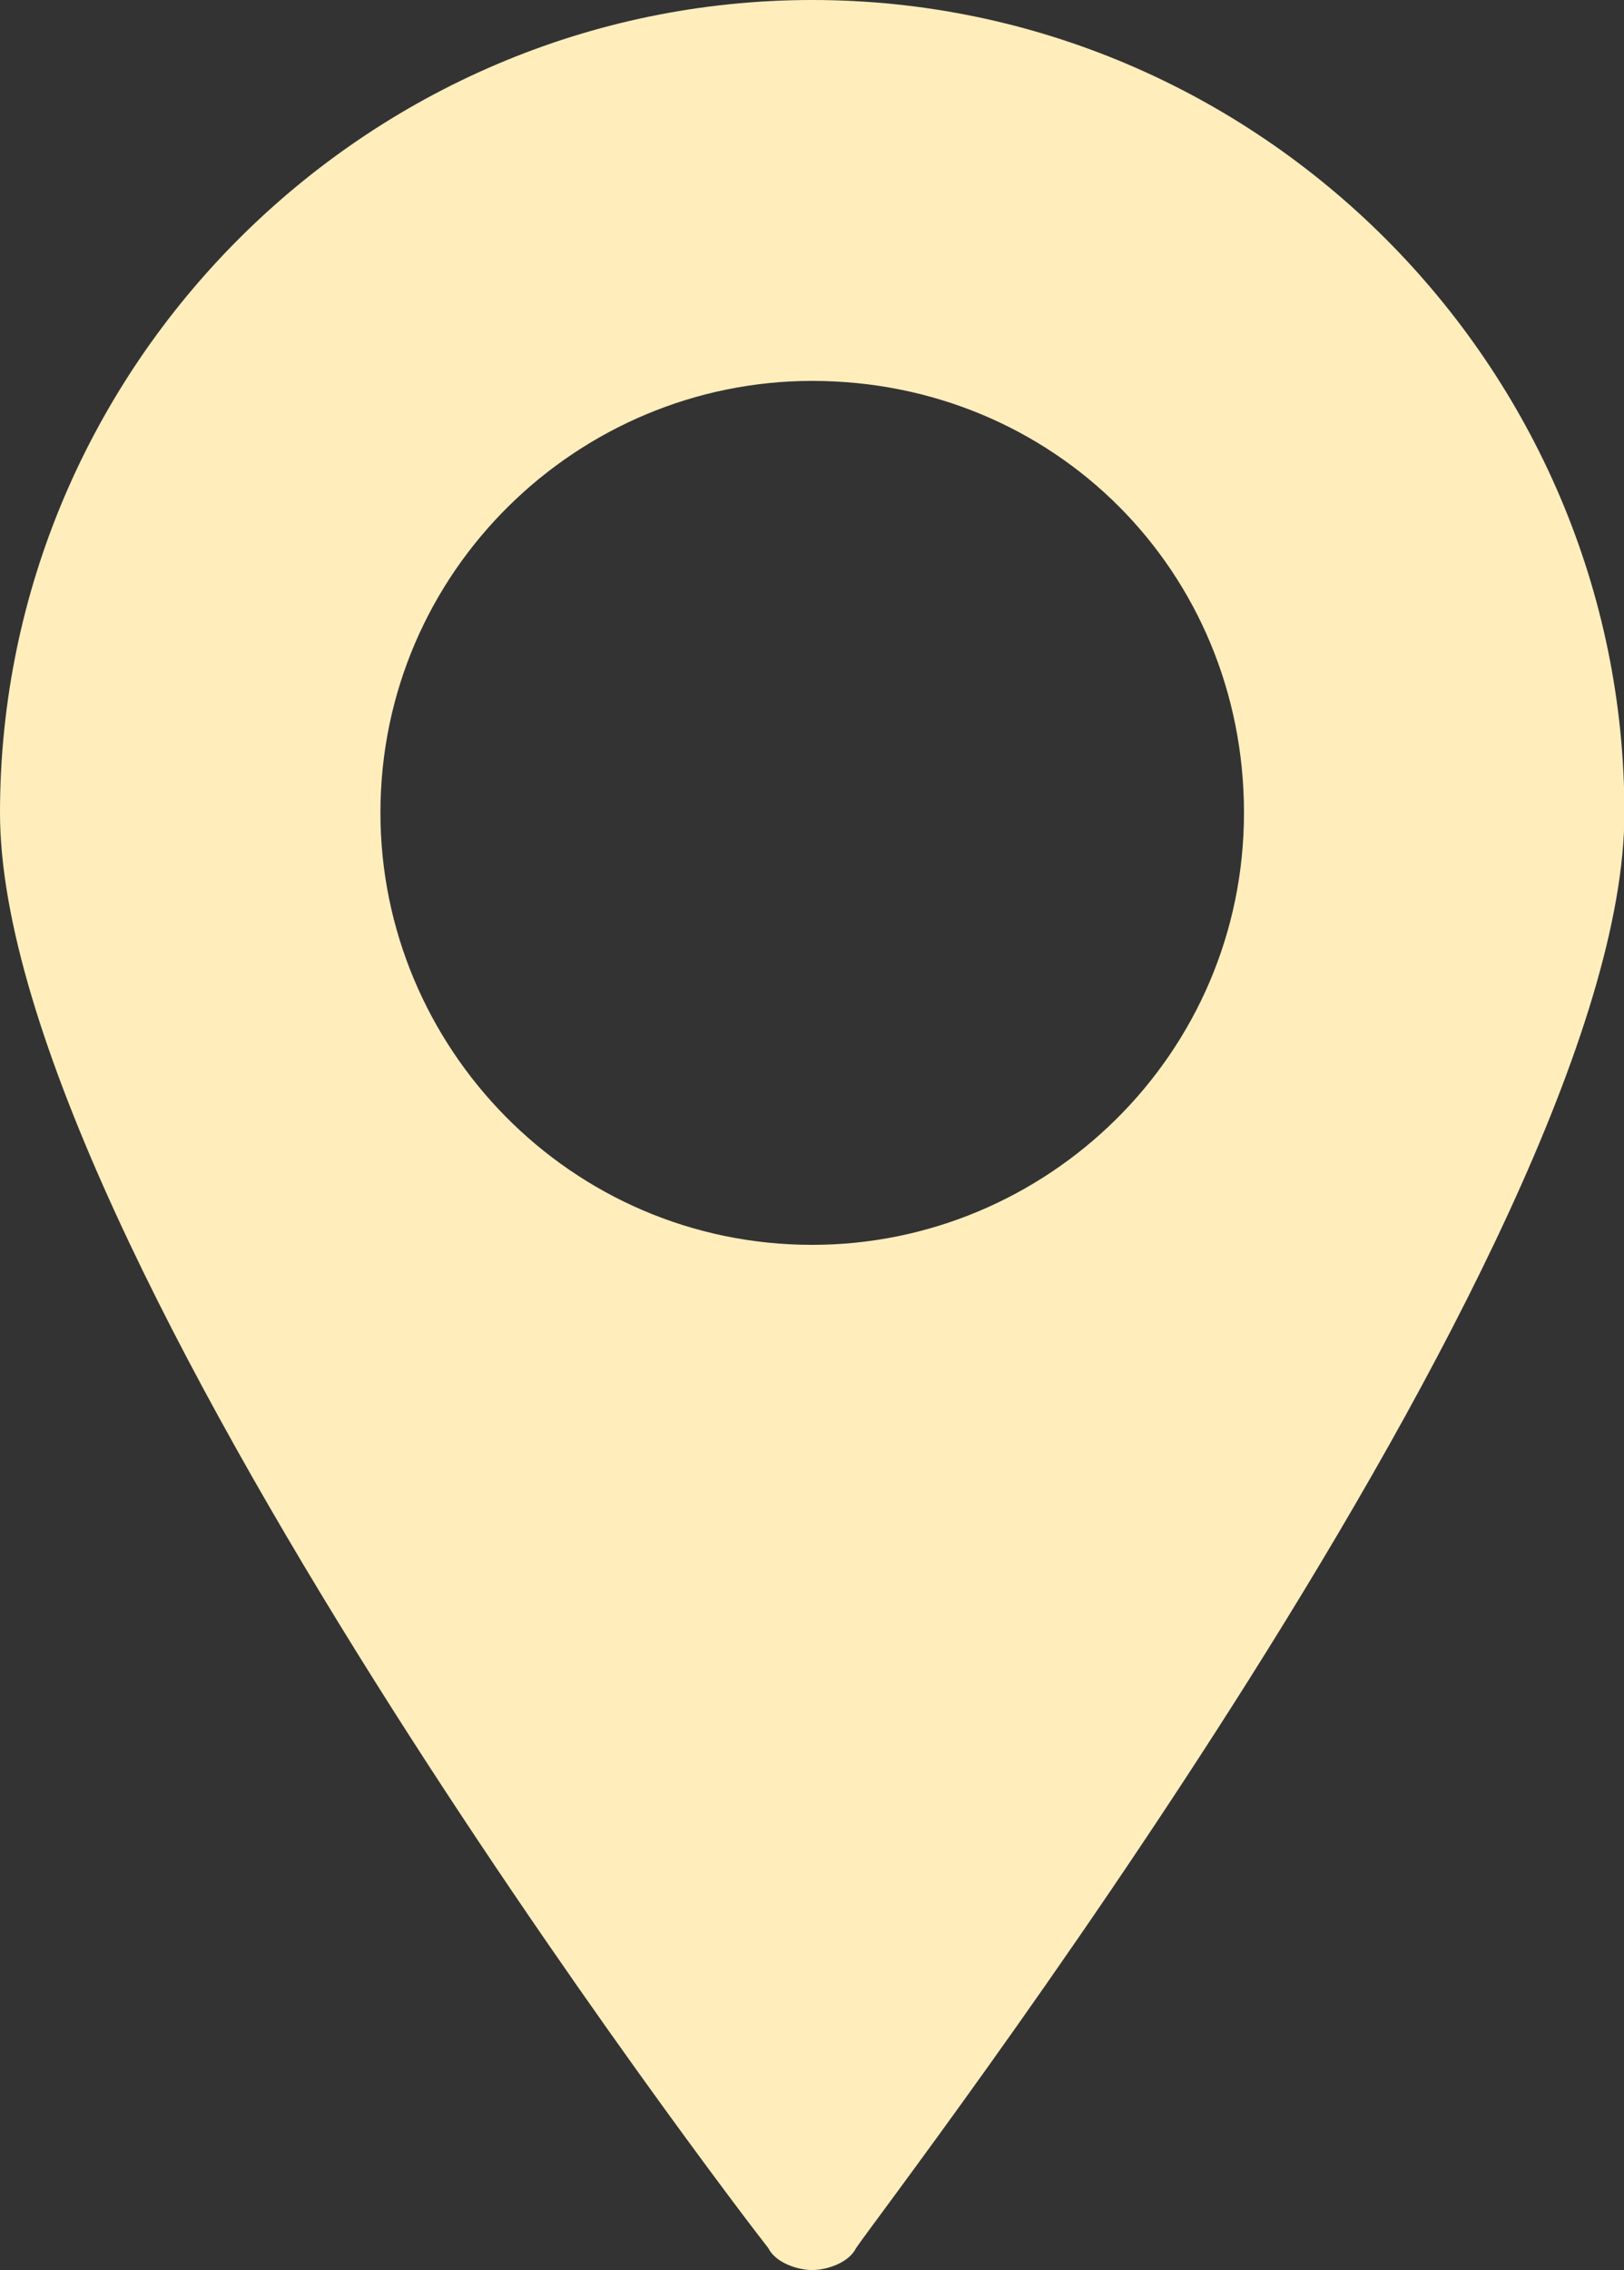
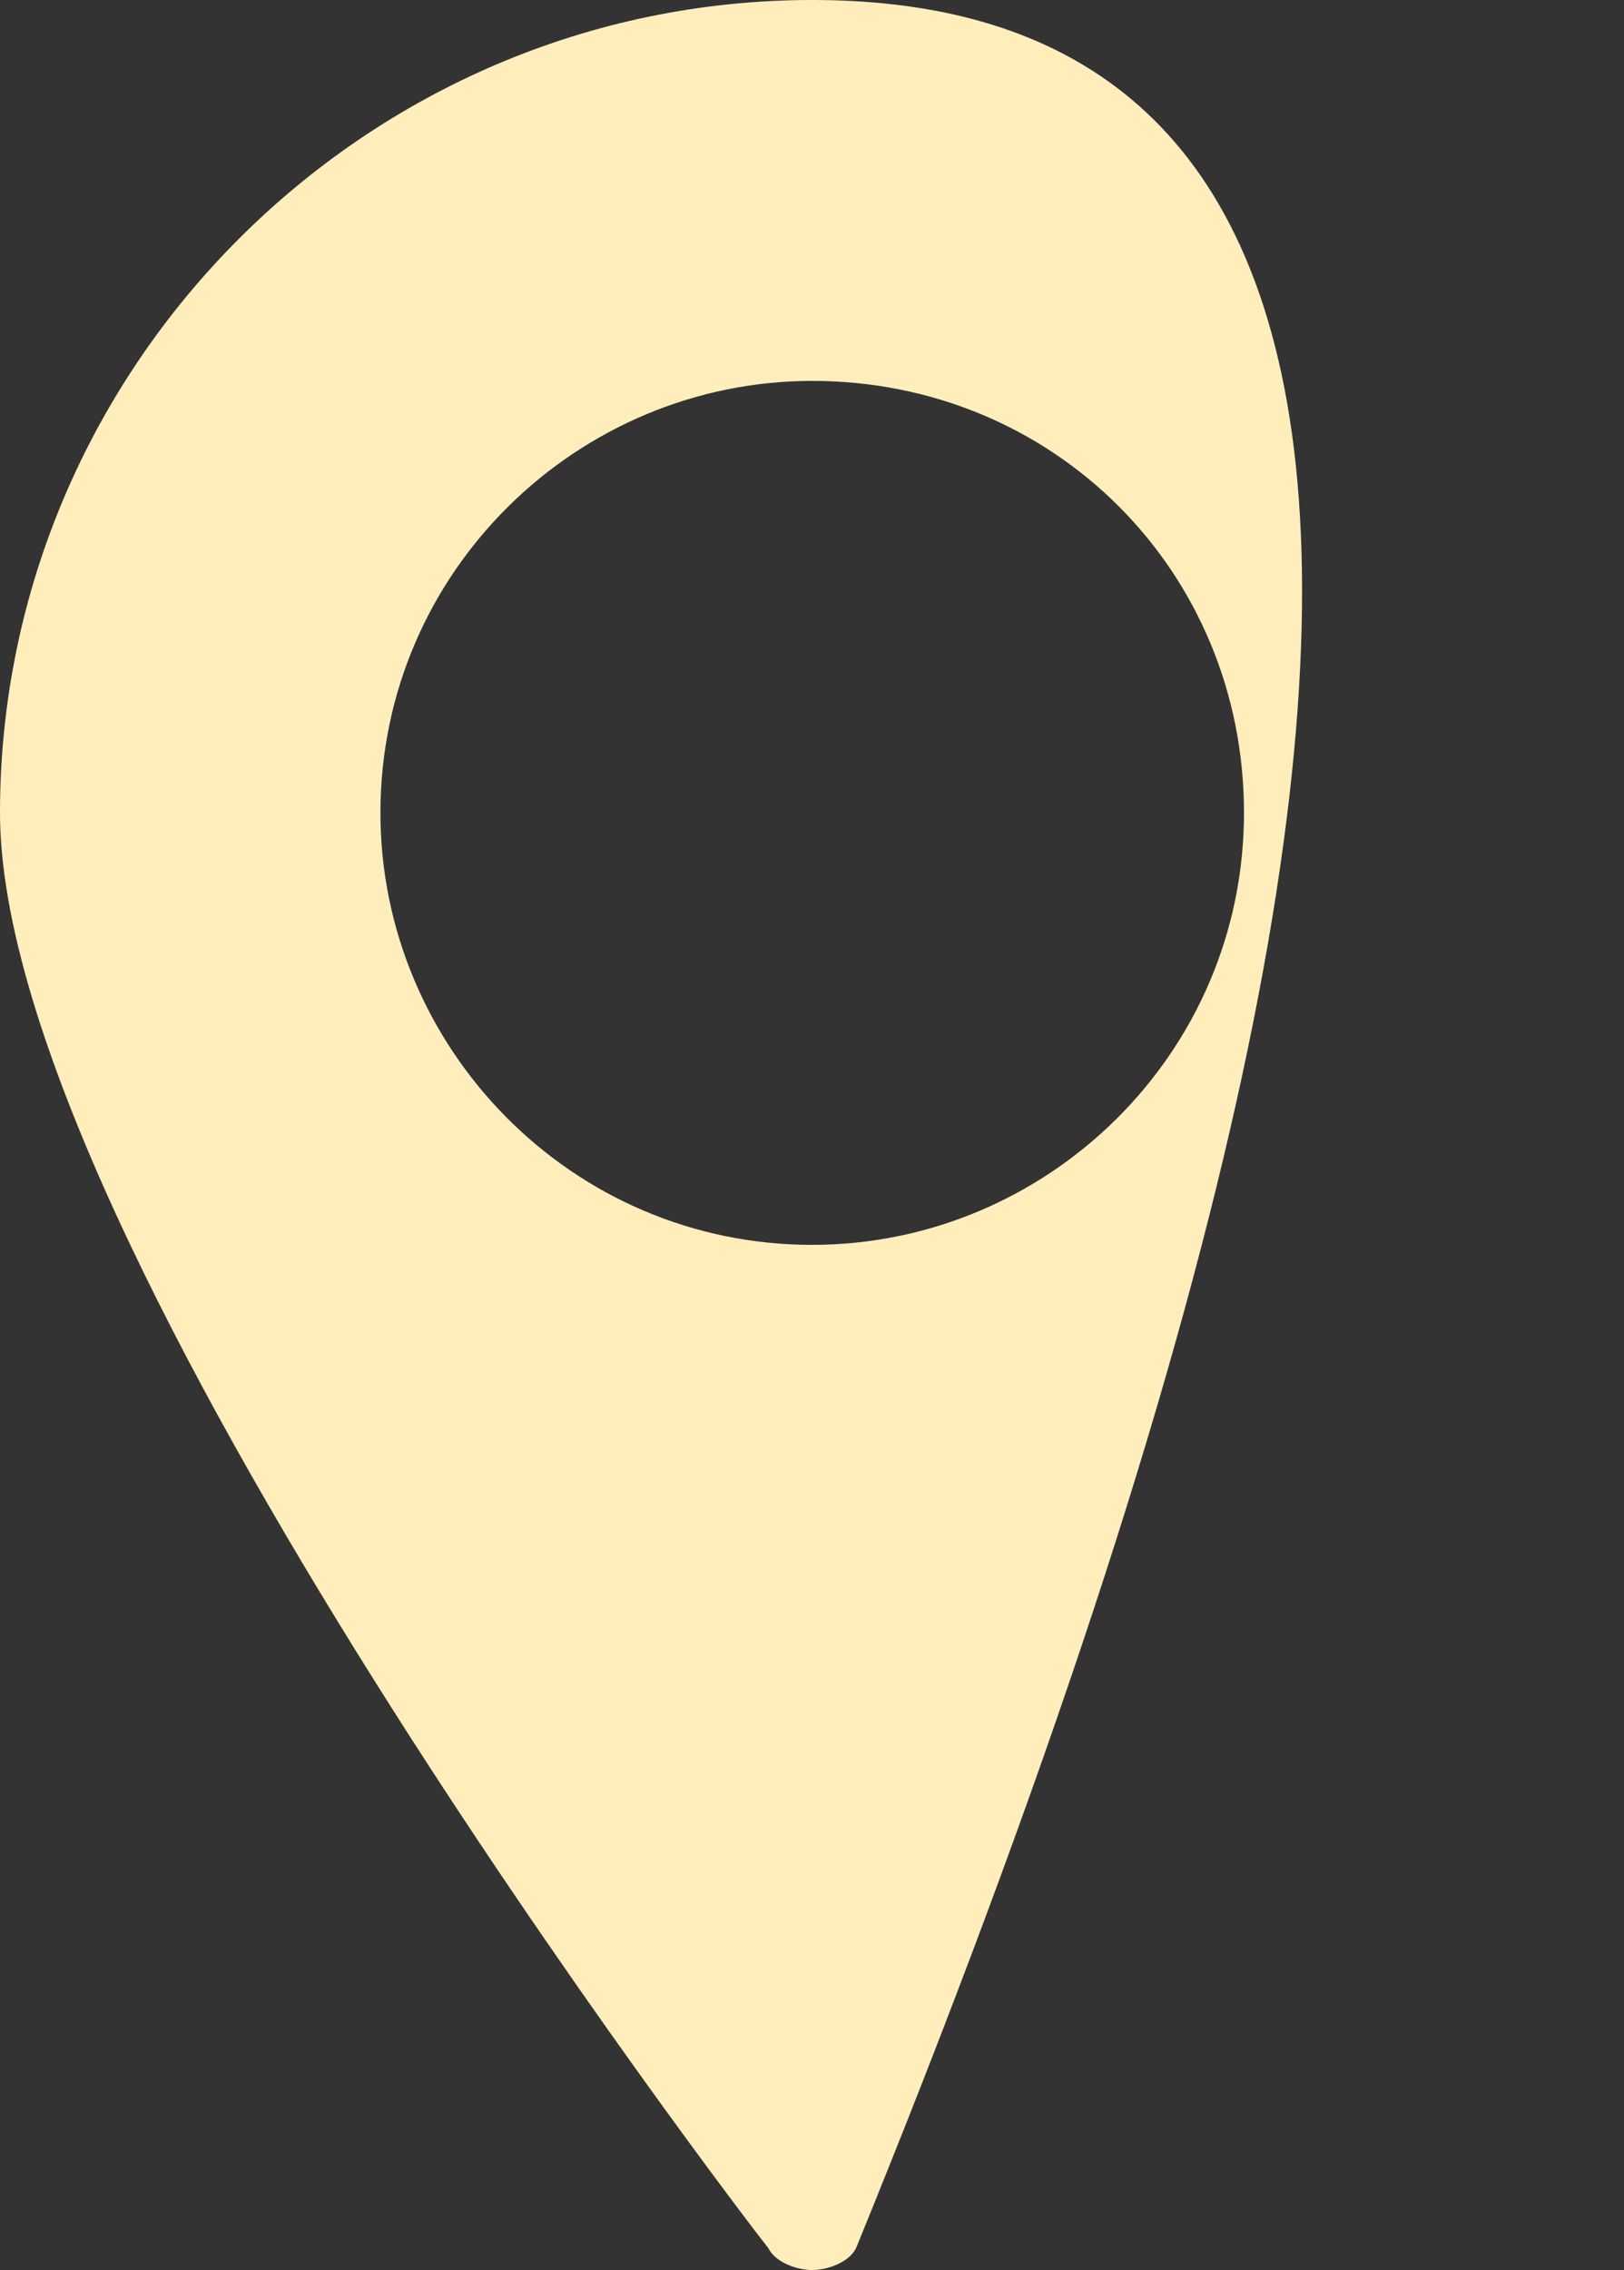
<svg xmlns="http://www.w3.org/2000/svg" fill="#000000" height="44" preserveAspectRatio="xMidYMid meet" version="1" viewBox="0.0 0.0 31.5 44.0" width="31.5" zoomAndPan="magnify">
  <rect x="0.0" y="0.0" width="31.5" height="44.0" fill="#333333" stroke="none" />
  <g id="change1_1">
-     <path d="M 24.129 15.754 C 24.129 20.438 20.297 24.129 15.754 24.129 C 11.07 24.129 7.379 20.297 7.379 15.754 C 7.379 11.07 11.215 7.383 15.754 7.383 C 20.438 7.383 24.129 11.07 24.129 15.754 Z M 15.754 0 C 7.098 0 0 7.098 0 15.754 C 0 24.129 14.336 42.863 14.902 43.574 C 15.043 43.859 15.469 44 15.754 44 C 16.039 44 16.465 43.859 16.605 43.574 C 17.172 42.723 31.508 24.129 31.508 15.754 C 31.508 7.098 24.414 0 15.754 0" fill="#ffeebc" />
+     <path d="M 24.129 15.754 C 24.129 20.438 20.297 24.129 15.754 24.129 C 11.07 24.129 7.379 20.297 7.379 15.754 C 7.379 11.07 11.215 7.383 15.754 7.383 C 20.438 7.383 24.129 11.07 24.129 15.754 Z M 15.754 0 C 7.098 0 0 7.098 0 15.754 C 0 24.129 14.336 42.863 14.902 43.574 C 15.043 43.859 15.469 44 15.754 44 C 16.039 44 16.465 43.859 16.605 43.574 C 31.508 7.098 24.414 0 15.754 0" fill="#ffeebc" />
  </g>
</svg>